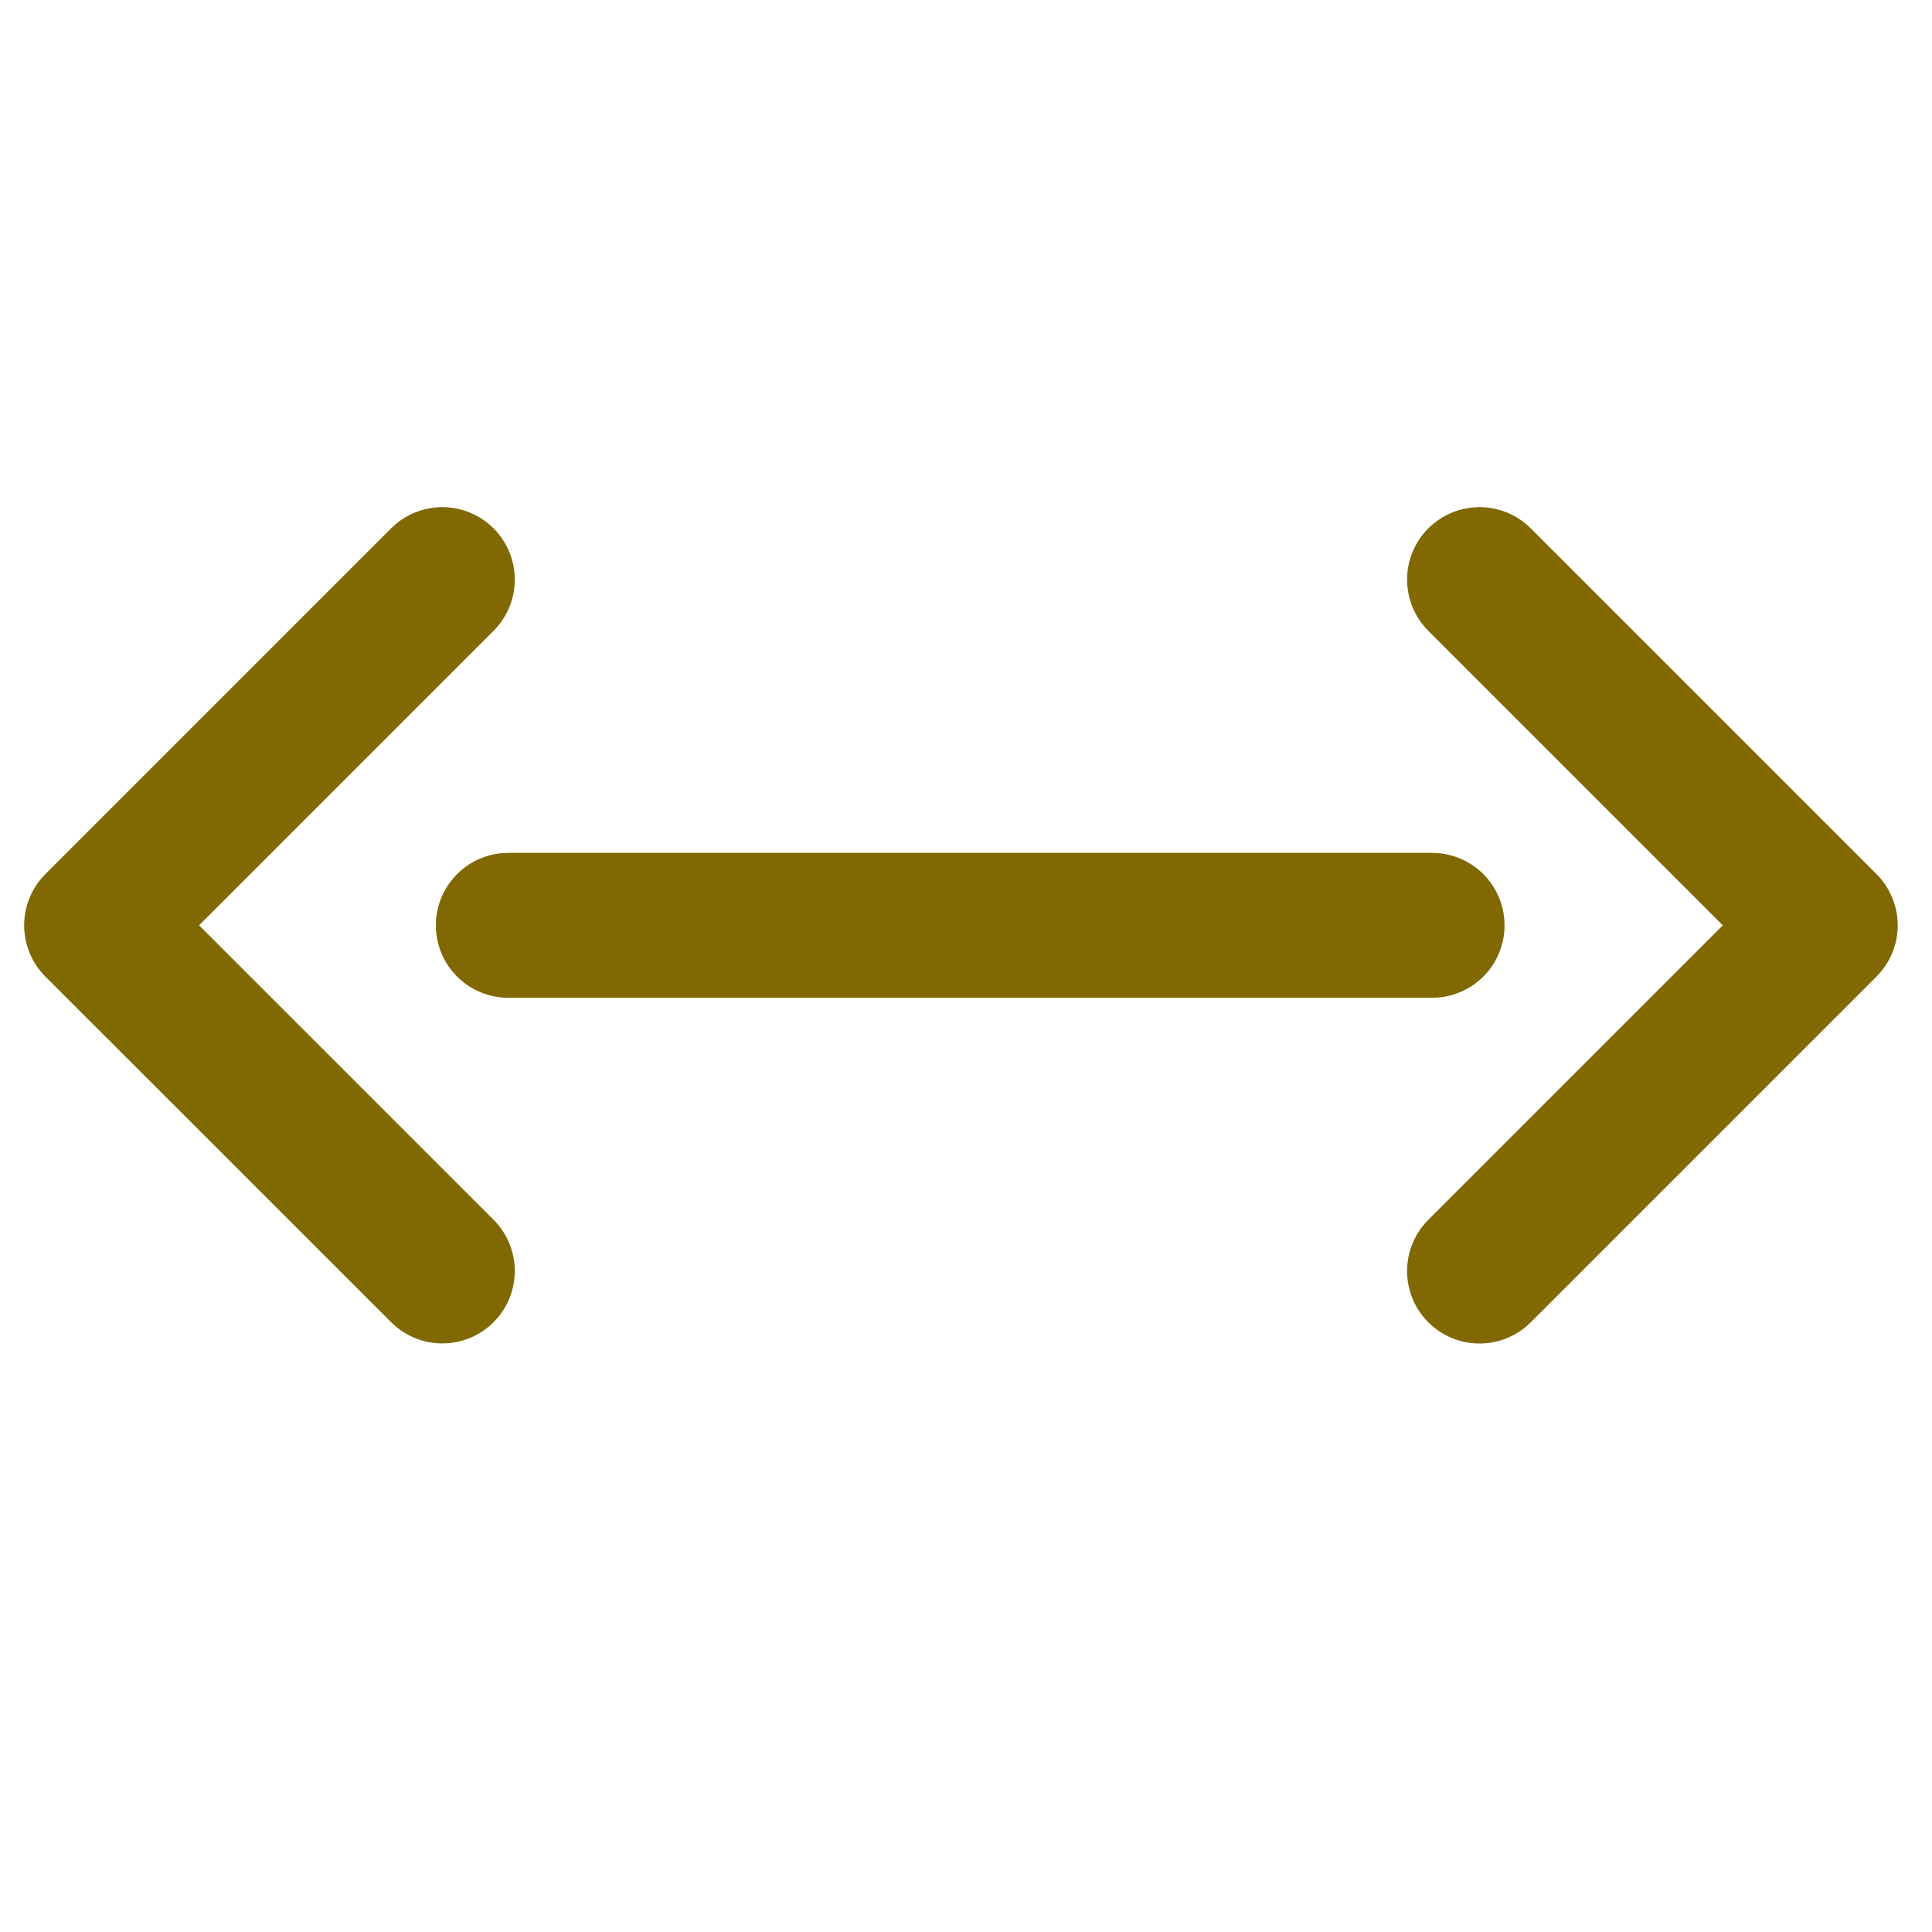
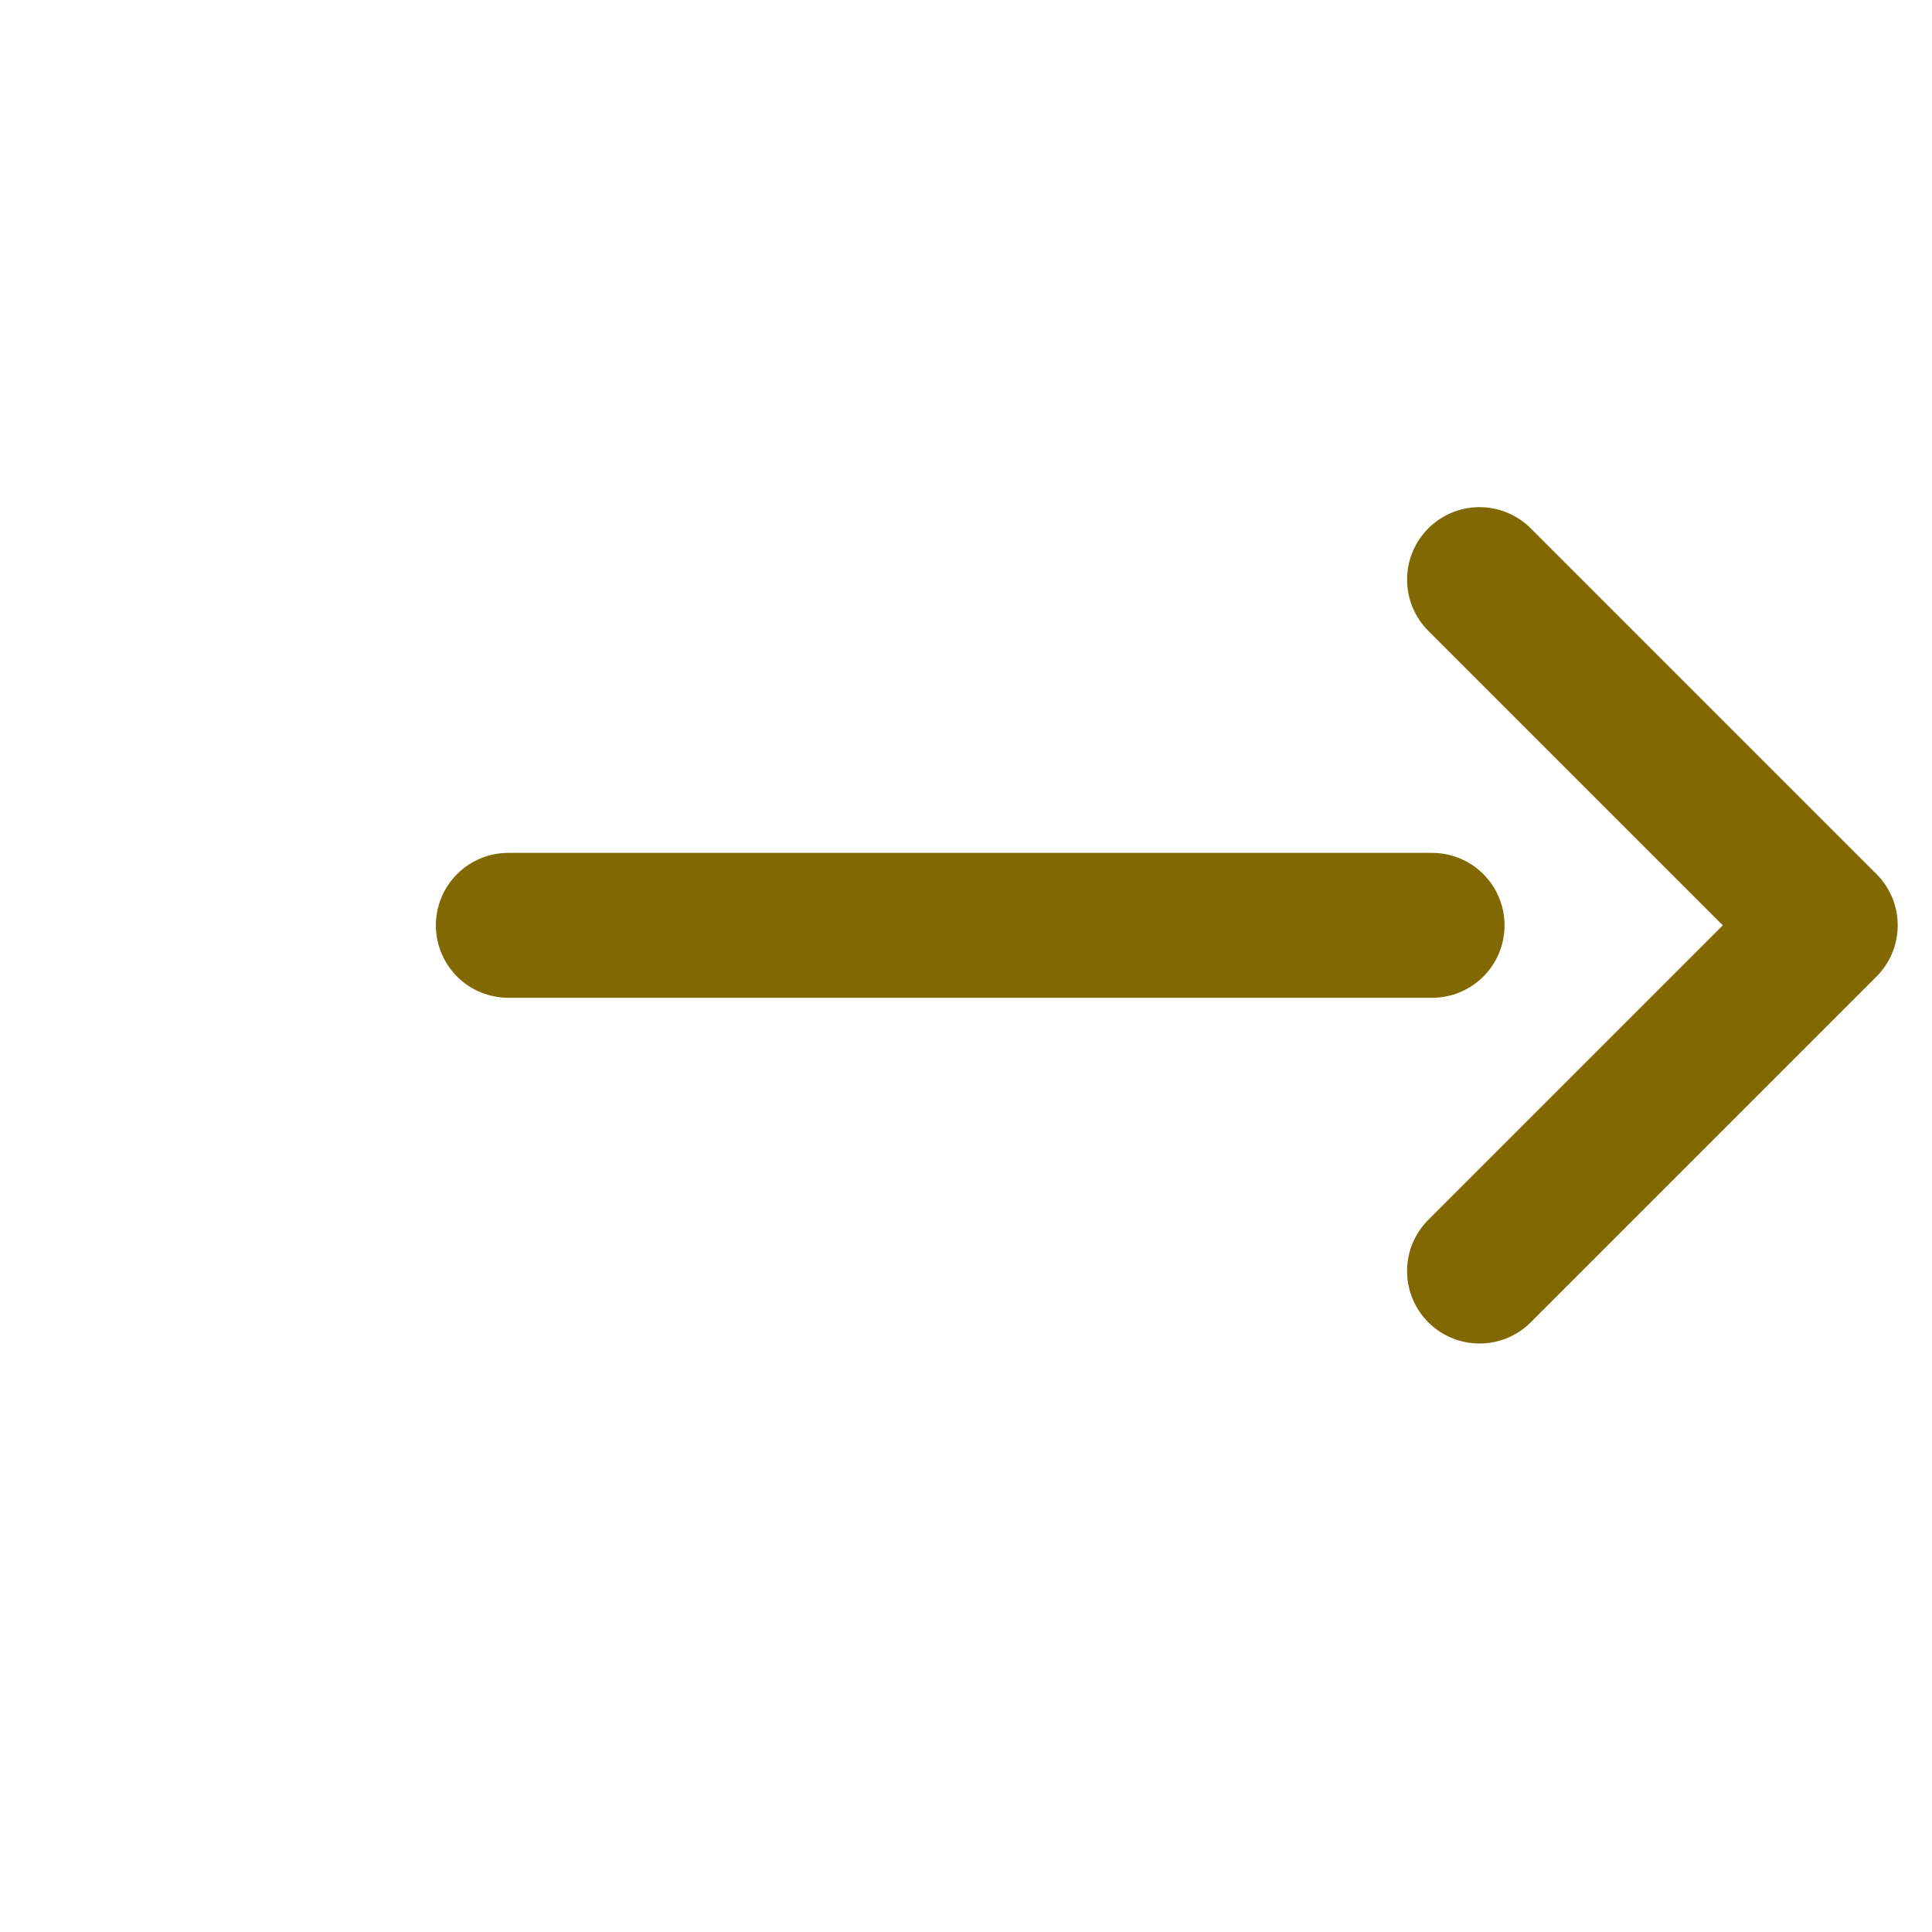
<svg xmlns="http://www.w3.org/2000/svg" id="SPアイコン左右スクロール" width="20" height="20" viewBox="0 0 20 20">
  <g id="背景">
-     <rect id="長方形_2141" data-name="長方形 2141" width="20" height="20" fill="#fffac3" opacity="0" />
-   </g>
+     </g>
  <g id="グループ_6054" data-name="グループ 6054" transform="translate(-68.297 -2955.223)">
-     <path id="パス_8731" data-name="パス 8731" d="M1113.876,8293.223l-3.579,3.579,3.579,3.578" transform="translate(-1041 -5332)" fill="none" stroke="#816802" stroke-linecap="round" stroke-linejoin="round" stroke-width="1.5" />
    <path id="パス_8732" data-name="パス 8732" d="M3.579,0,0,3.579,3.579,7.158" transform="translate(87.192 2968.381) rotate(180)" fill="none" stroke="#816802" stroke-linecap="round" stroke-linejoin="round" stroke-width="1.5" />
    <path id="パス_8733" data-name="パス 8733" d="M1113.06,8297.223h9.563" transform="translate(-1039.501 -5332.421)" fill="none" stroke="#816802" stroke-linecap="round" stroke-width="1.5" />
  </g>
</svg>